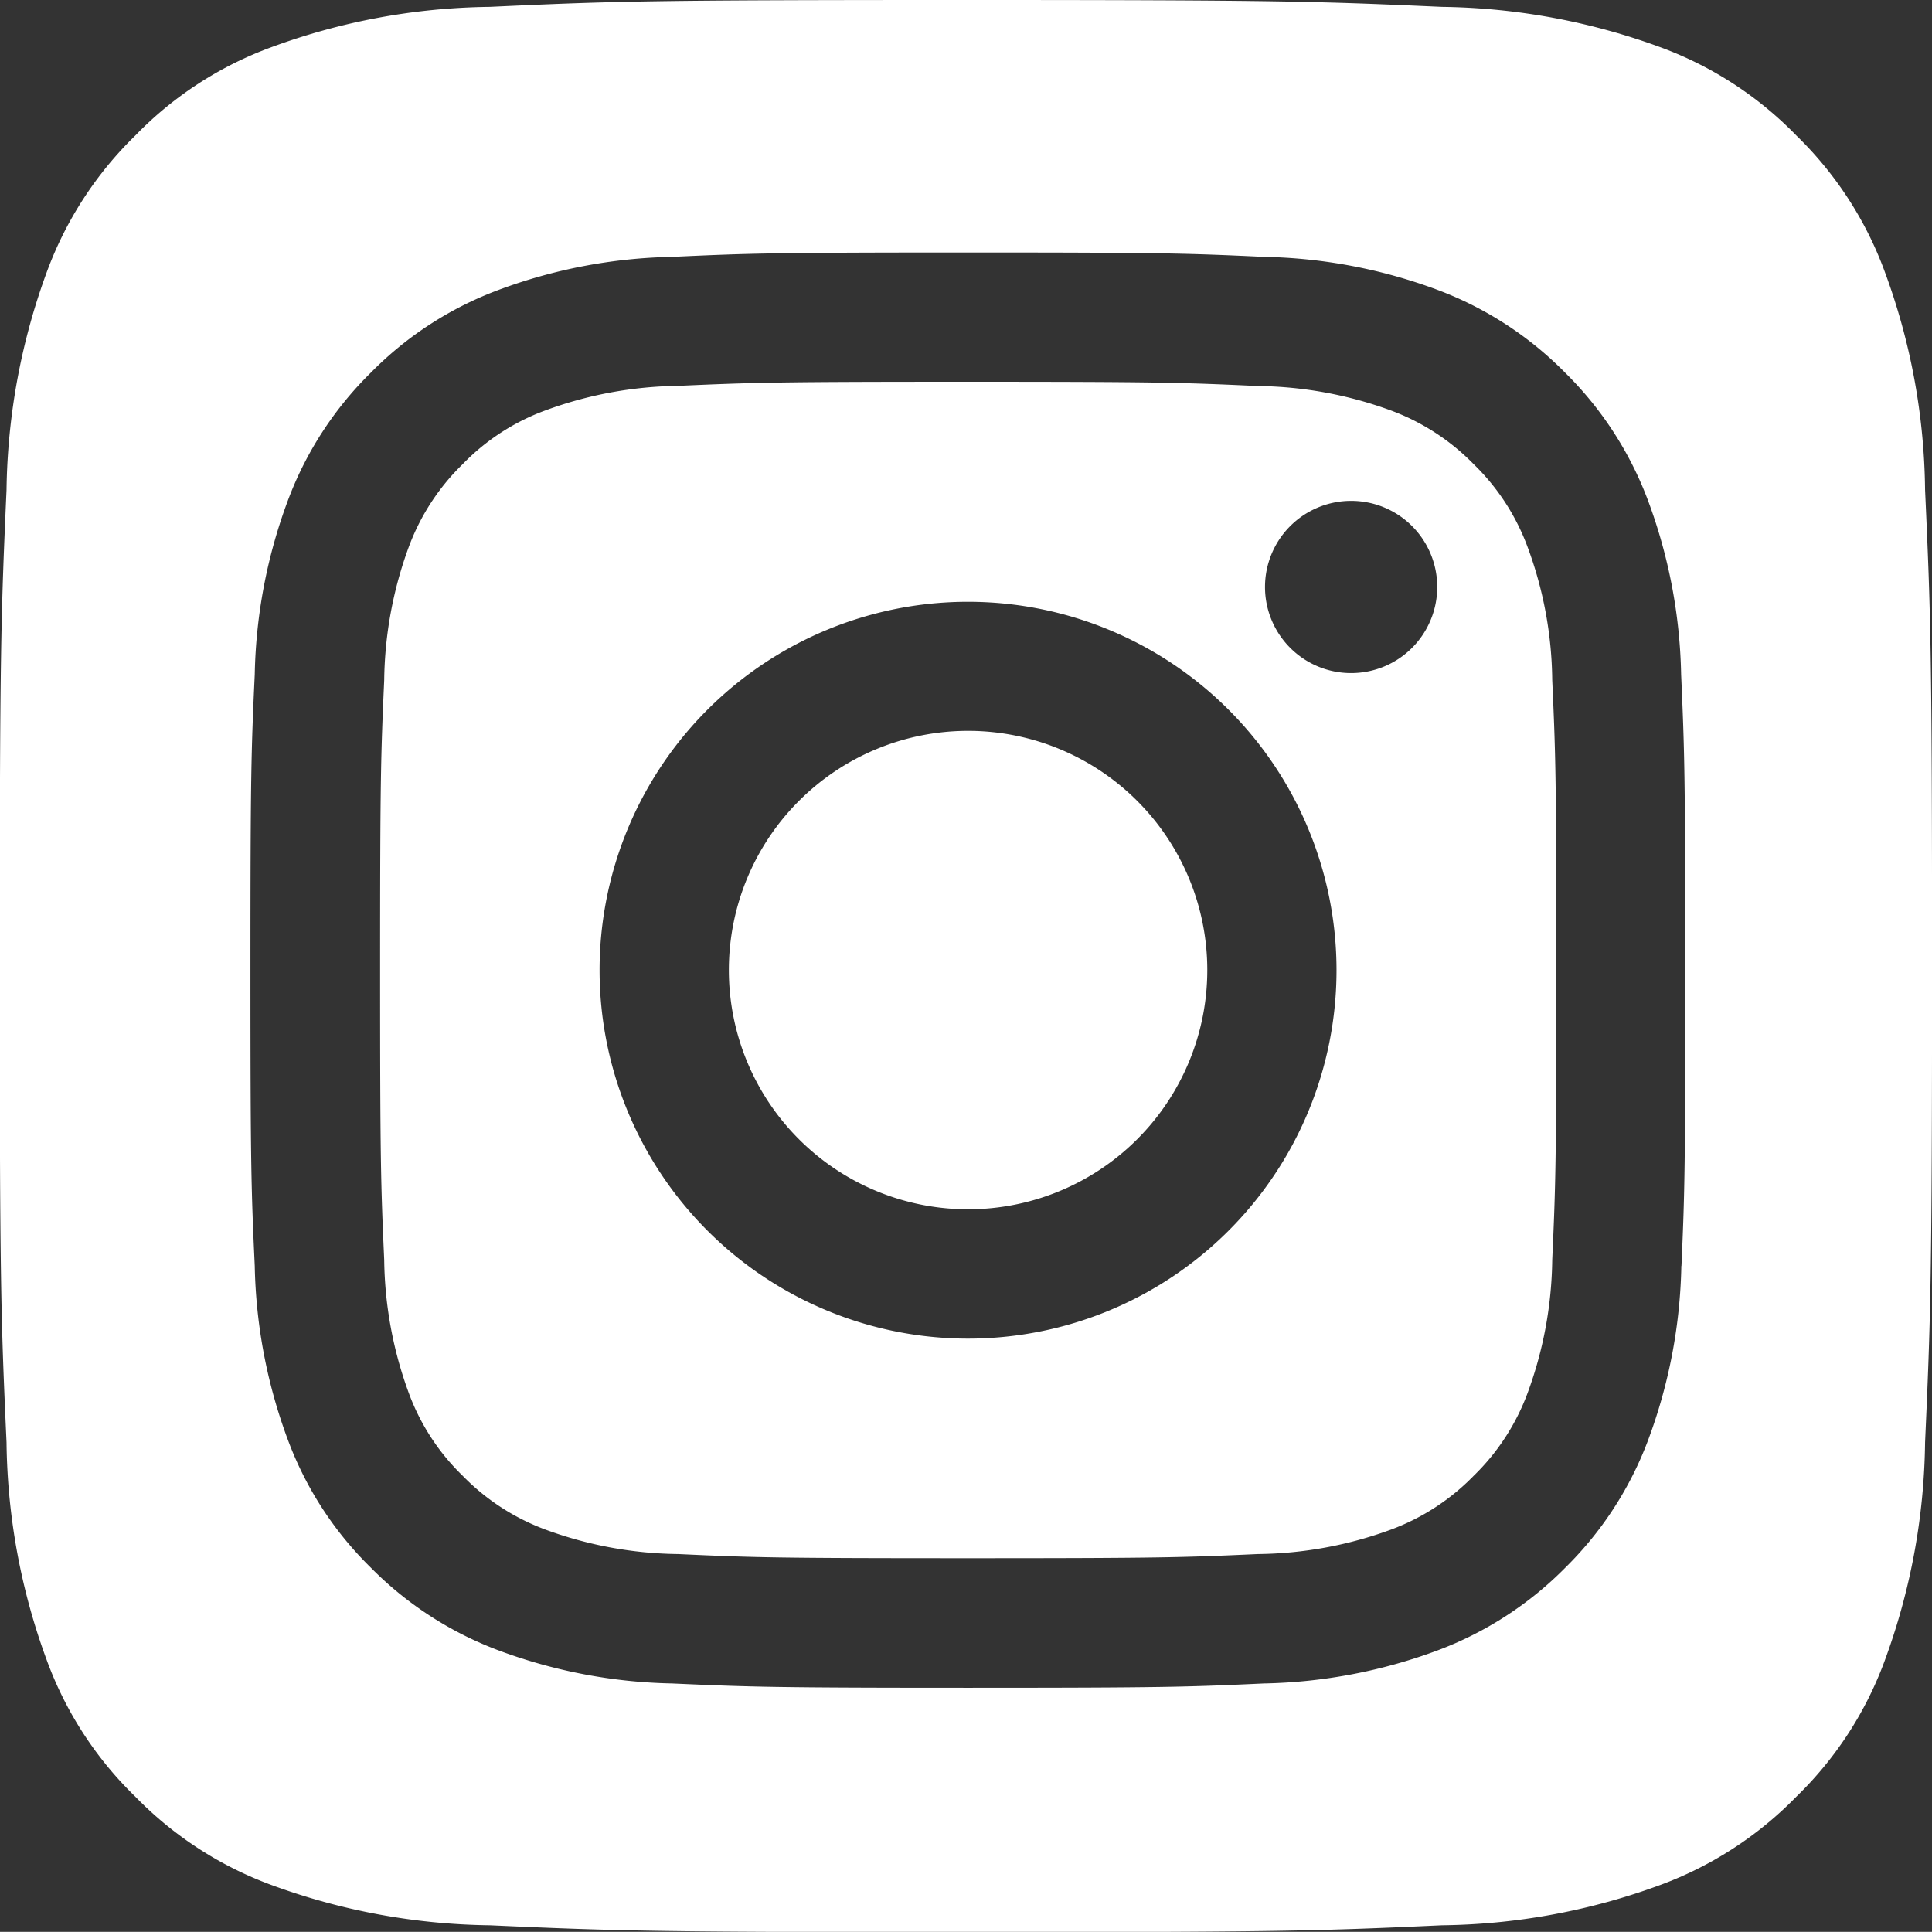
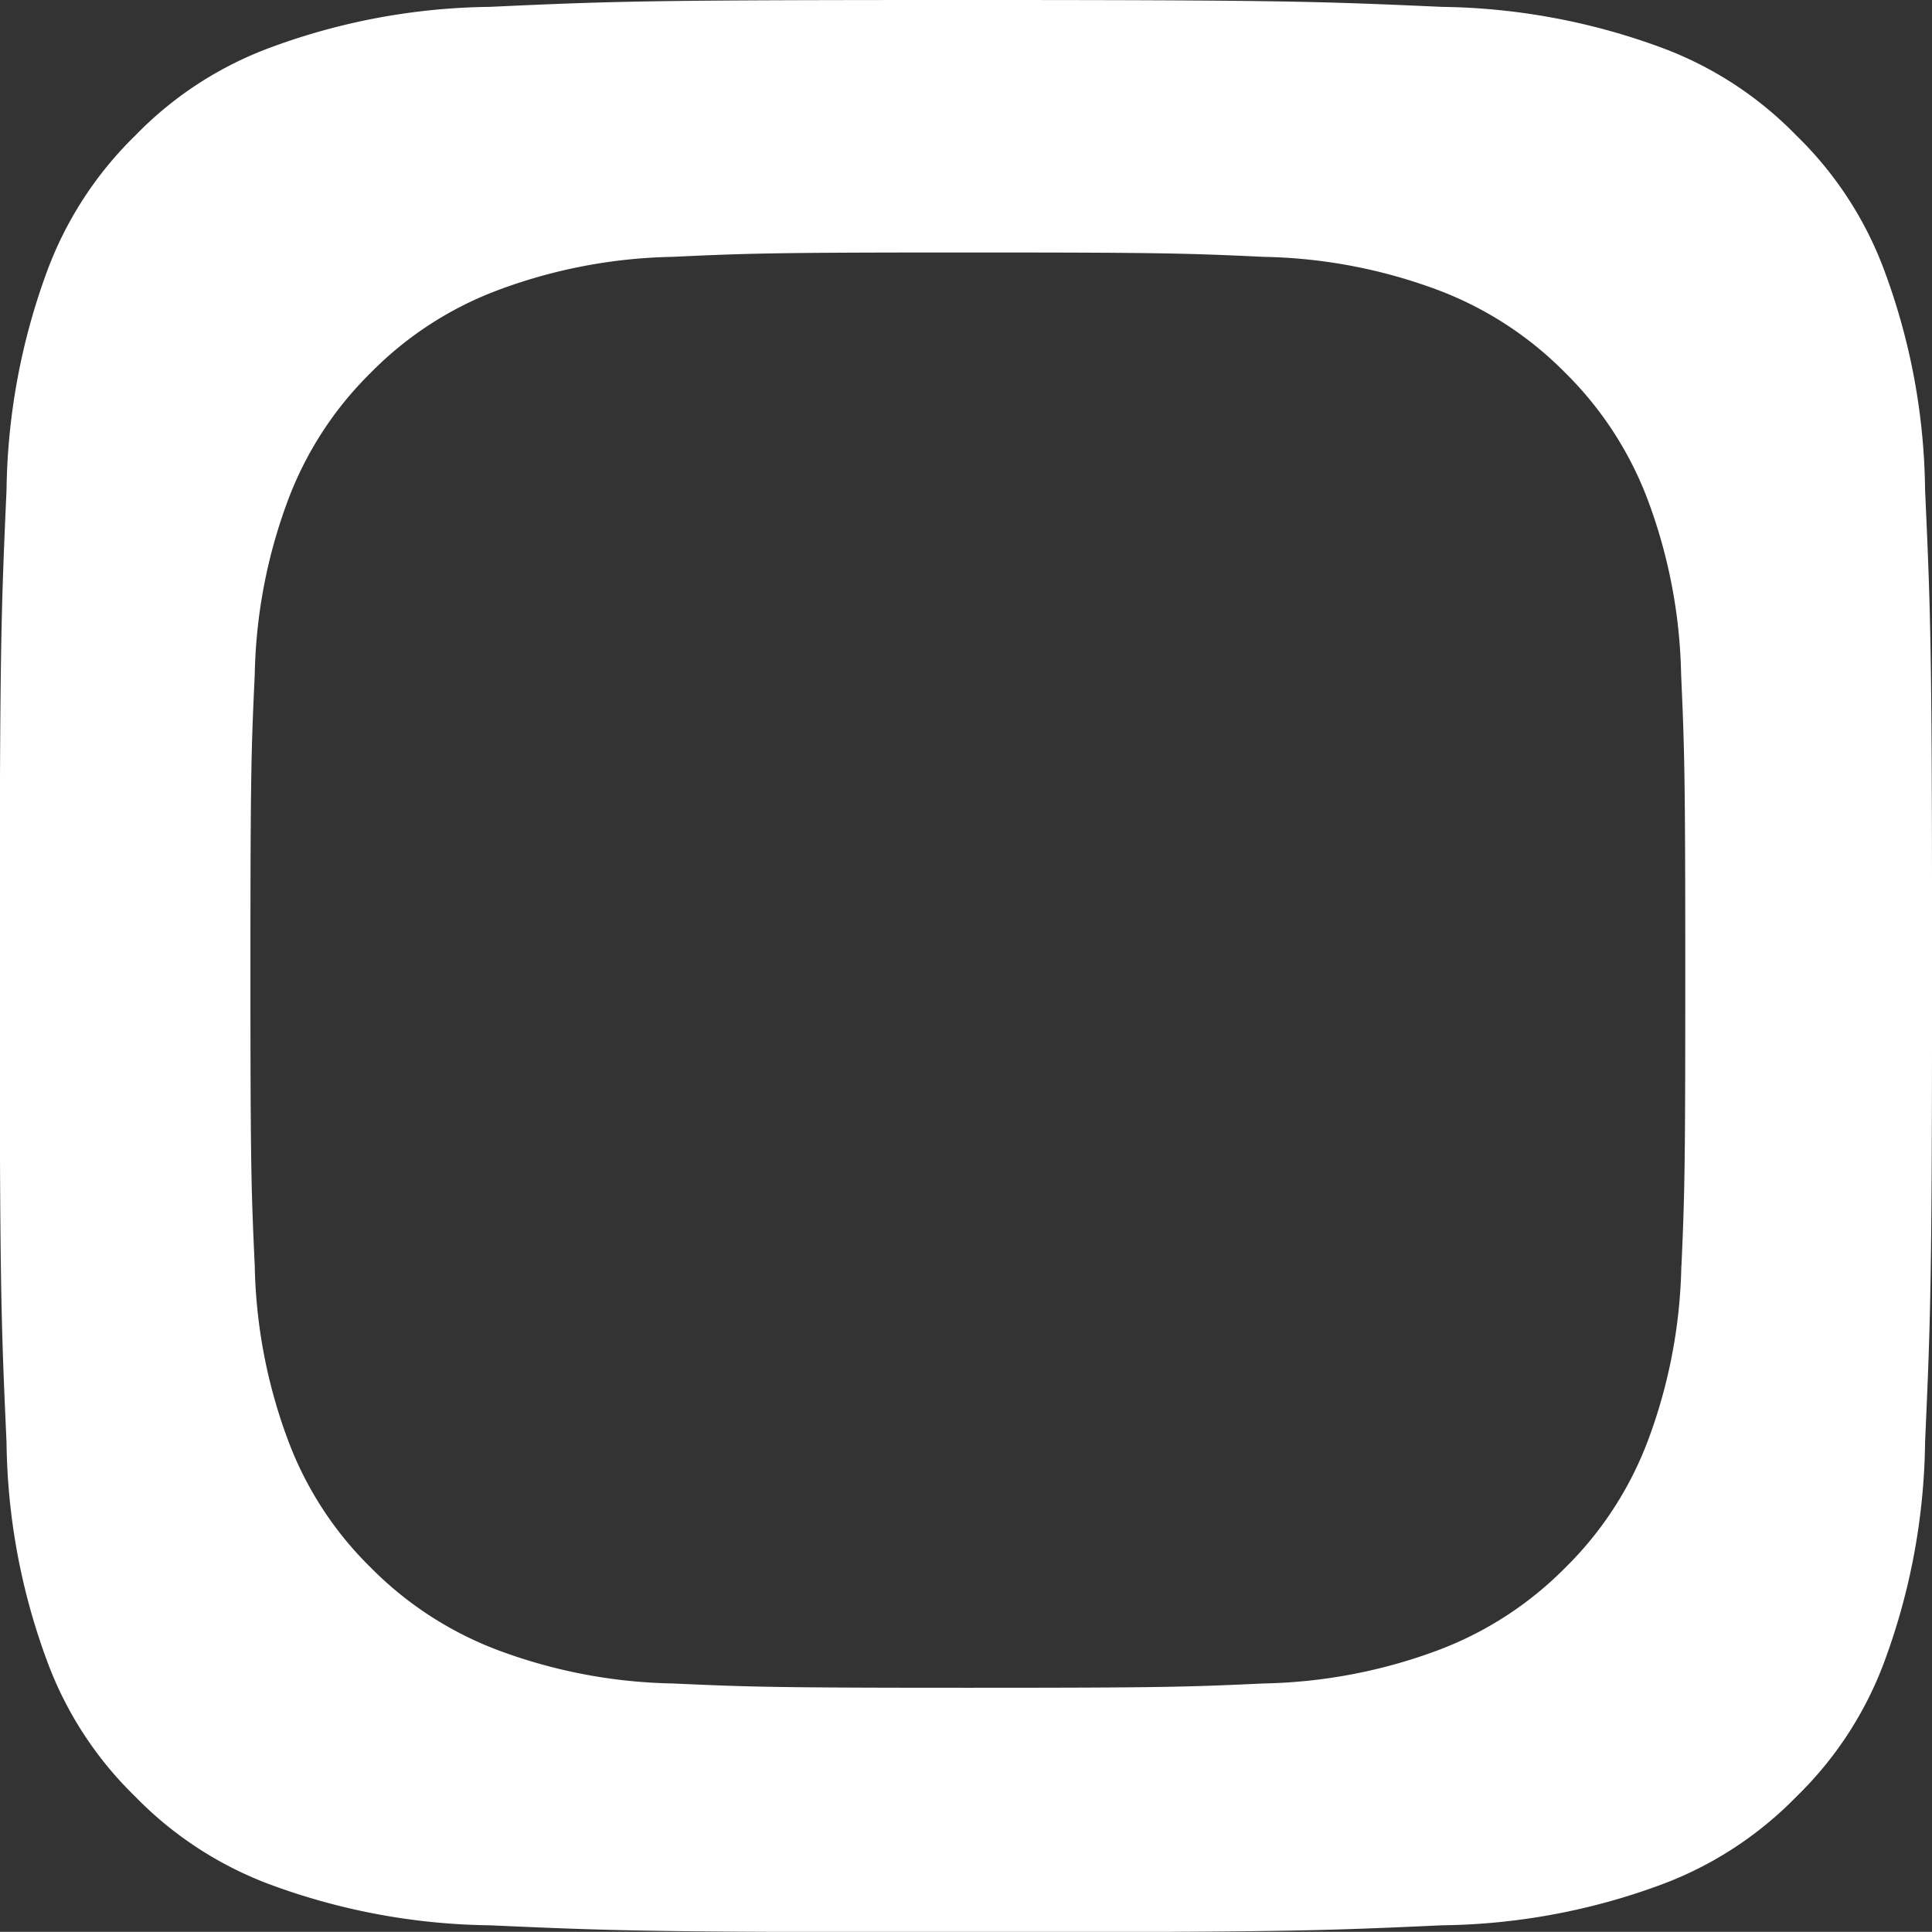
<svg xmlns="http://www.w3.org/2000/svg" width="34.878" height="34.875" viewBox="0 0 34.878 34.875">
  <rect x="0" y="0" width="34.878" height="34.875" fill="#333333" stroke="none" />
  <g id="Grupo_147" data-name="Grupo 147" transform="translate(0 0)">
-     <path id="Caminho_41" data-name="Caminho 41" d="M3793.22-1871.6a4.319,4.319,0,0,0-4.319,4.319h0a4.319,4.319,0,0,0,4.319,4.318,4.319,4.319,0,0,0,4.318-4.318A4.319,4.319,0,0,0,3793.22-1871.6Z" transform="translate(-3775.743 1884.794)" fill="#fff" />
-     <path id="Caminho_42" data-name="Caminho 42" d="M3505.02-2173.32a4.018,4.018,0,0,0-.97-1.49,4.056,4.056,0,0,0-1.489-.969,7.184,7.184,0,0,0-2.406-.444c-1.368-.063-1.777-.077-5.235-.077s-3.867.013-5.235.074a7.18,7.18,0,0,0-2.4.445,3.982,3.982,0,0,0-1.49.97,4.045,4.045,0,0,0-.97,1.489,7.2,7.2,0,0,0-.445,2.406c-.061,1.367-.074,1.776-.074,5.234s.013,3.871.074,5.236a7.2,7.2,0,0,0,.445,2.405,3.992,3.992,0,0,0,.97,1.489,4.045,4.045,0,0,0,1.49.971,7.147,7.147,0,0,0,2.4.444h0c1.366.063,1.775.075,5.235.075s3.87-.013,5.235-.075a7.164,7.164,0,0,0,2.406-.444,4.041,4.041,0,0,0,1.489-.971,4.027,4.027,0,0,0,.97-1.489,7.17,7.17,0,0,0,.446-2.405c.062-1.367.074-1.778.074-5.236s-.012-3.869-.074-5.234A7.081,7.081,0,0,0,3505.02-2173.32Zm-10.1,14.294a6.652,6.652,0,0,1-6.652-6.651h0a6.65,6.65,0,0,1,6.652-6.651,6.652,6.652,0,0,1,6.652,6.651A6.653,6.653,0,0,1,3494.92-2159.026Zm6.915-12.015a1.554,1.554,0,0,1-1.554-1.557,1.554,1.554,0,0,1,1.556-1.552h0a1.553,1.553,0,0,1,1.553,1.556A1.554,1.554,0,0,1,3501.835-2171.041Z" transform="translate(-3477.444 2183.192)" fill="#fff" />
    <path id="Caminho_43" data-name="Caminho 43" d="M3187.455-2500.655a11.684,11.684,0,0,0-.732-3.95,6.581,6.581,0,0,0-1.591-2.447,6.576,6.576,0,0,0-2.446-1.591,11.856,11.856,0,0,0-3.951-.732c-2.244-.1-2.917-.124-8.6-.124s-6.353.02-8.594.124a11.747,11.747,0,0,0-3.951.732,6.557,6.557,0,0,0-2.446,1.591,6.631,6.631,0,0,0-1.591,2.447,11.823,11.823,0,0,0-.733,3.95c-.1,2.244-.123,2.916-.123,8.6s.021,6.353.123,8.595a11.708,11.708,0,0,0,.733,3.95,6.576,6.576,0,0,0,1.591,2.445,6.617,6.617,0,0,0,2.446,1.591,11.82,11.82,0,0,0,3.951.732h0c2.242.1,2.917.124,8.594.124s6.353-.021,8.6-.124a11.764,11.764,0,0,0,3.951-.732,6.624,6.624,0,0,0,2.446-1.591,6.576,6.576,0,0,0,1.591-2.445,11.778,11.778,0,0,0,.732-3.95c.1-2.246.126-2.919.126-8.6S3187.557-2498.411,3187.455-2500.655Zm-4.4,14.01a9.492,9.492,0,0,1-.6,3.144,6.358,6.358,0,0,1-1.492,2.3,6.392,6.392,0,0,1-2.3,1.493,9.5,9.5,0,0,1-3.144.6c-1.382.064-1.822.078-5.341.078s-3.958-.016-5.341-.078a9.484,9.484,0,0,1-3.143-.6,6.394,6.394,0,0,1-2.3-1.493,6.3,6.3,0,0,1-1.493-2.3,9.492,9.492,0,0,1-.6-3.144c-.064-1.381-.078-1.822-.078-5.34s.014-3.961.078-5.34a9.477,9.477,0,0,1,.6-3.144,6.353,6.353,0,0,1,1.493-2.3,6.336,6.336,0,0,1,2.3-1.493,9.47,9.47,0,0,1,3.143-.6h0c1.382-.064,1.825-.079,5.344-.079s3.958.015,5.34.079a9.456,9.456,0,0,1,3.143.6,6.381,6.381,0,0,1,2.295,1.493,6.377,6.377,0,0,1,1.492,2.3,9.5,9.5,0,0,1,.6,3.144c.061,1.381.075,1.822.075,5.34S3183.118-2488.028,3183.057-2486.645Z" transform="translate(-3152.702 2509.499)" fill="#fff" />
  </g>
</svg>